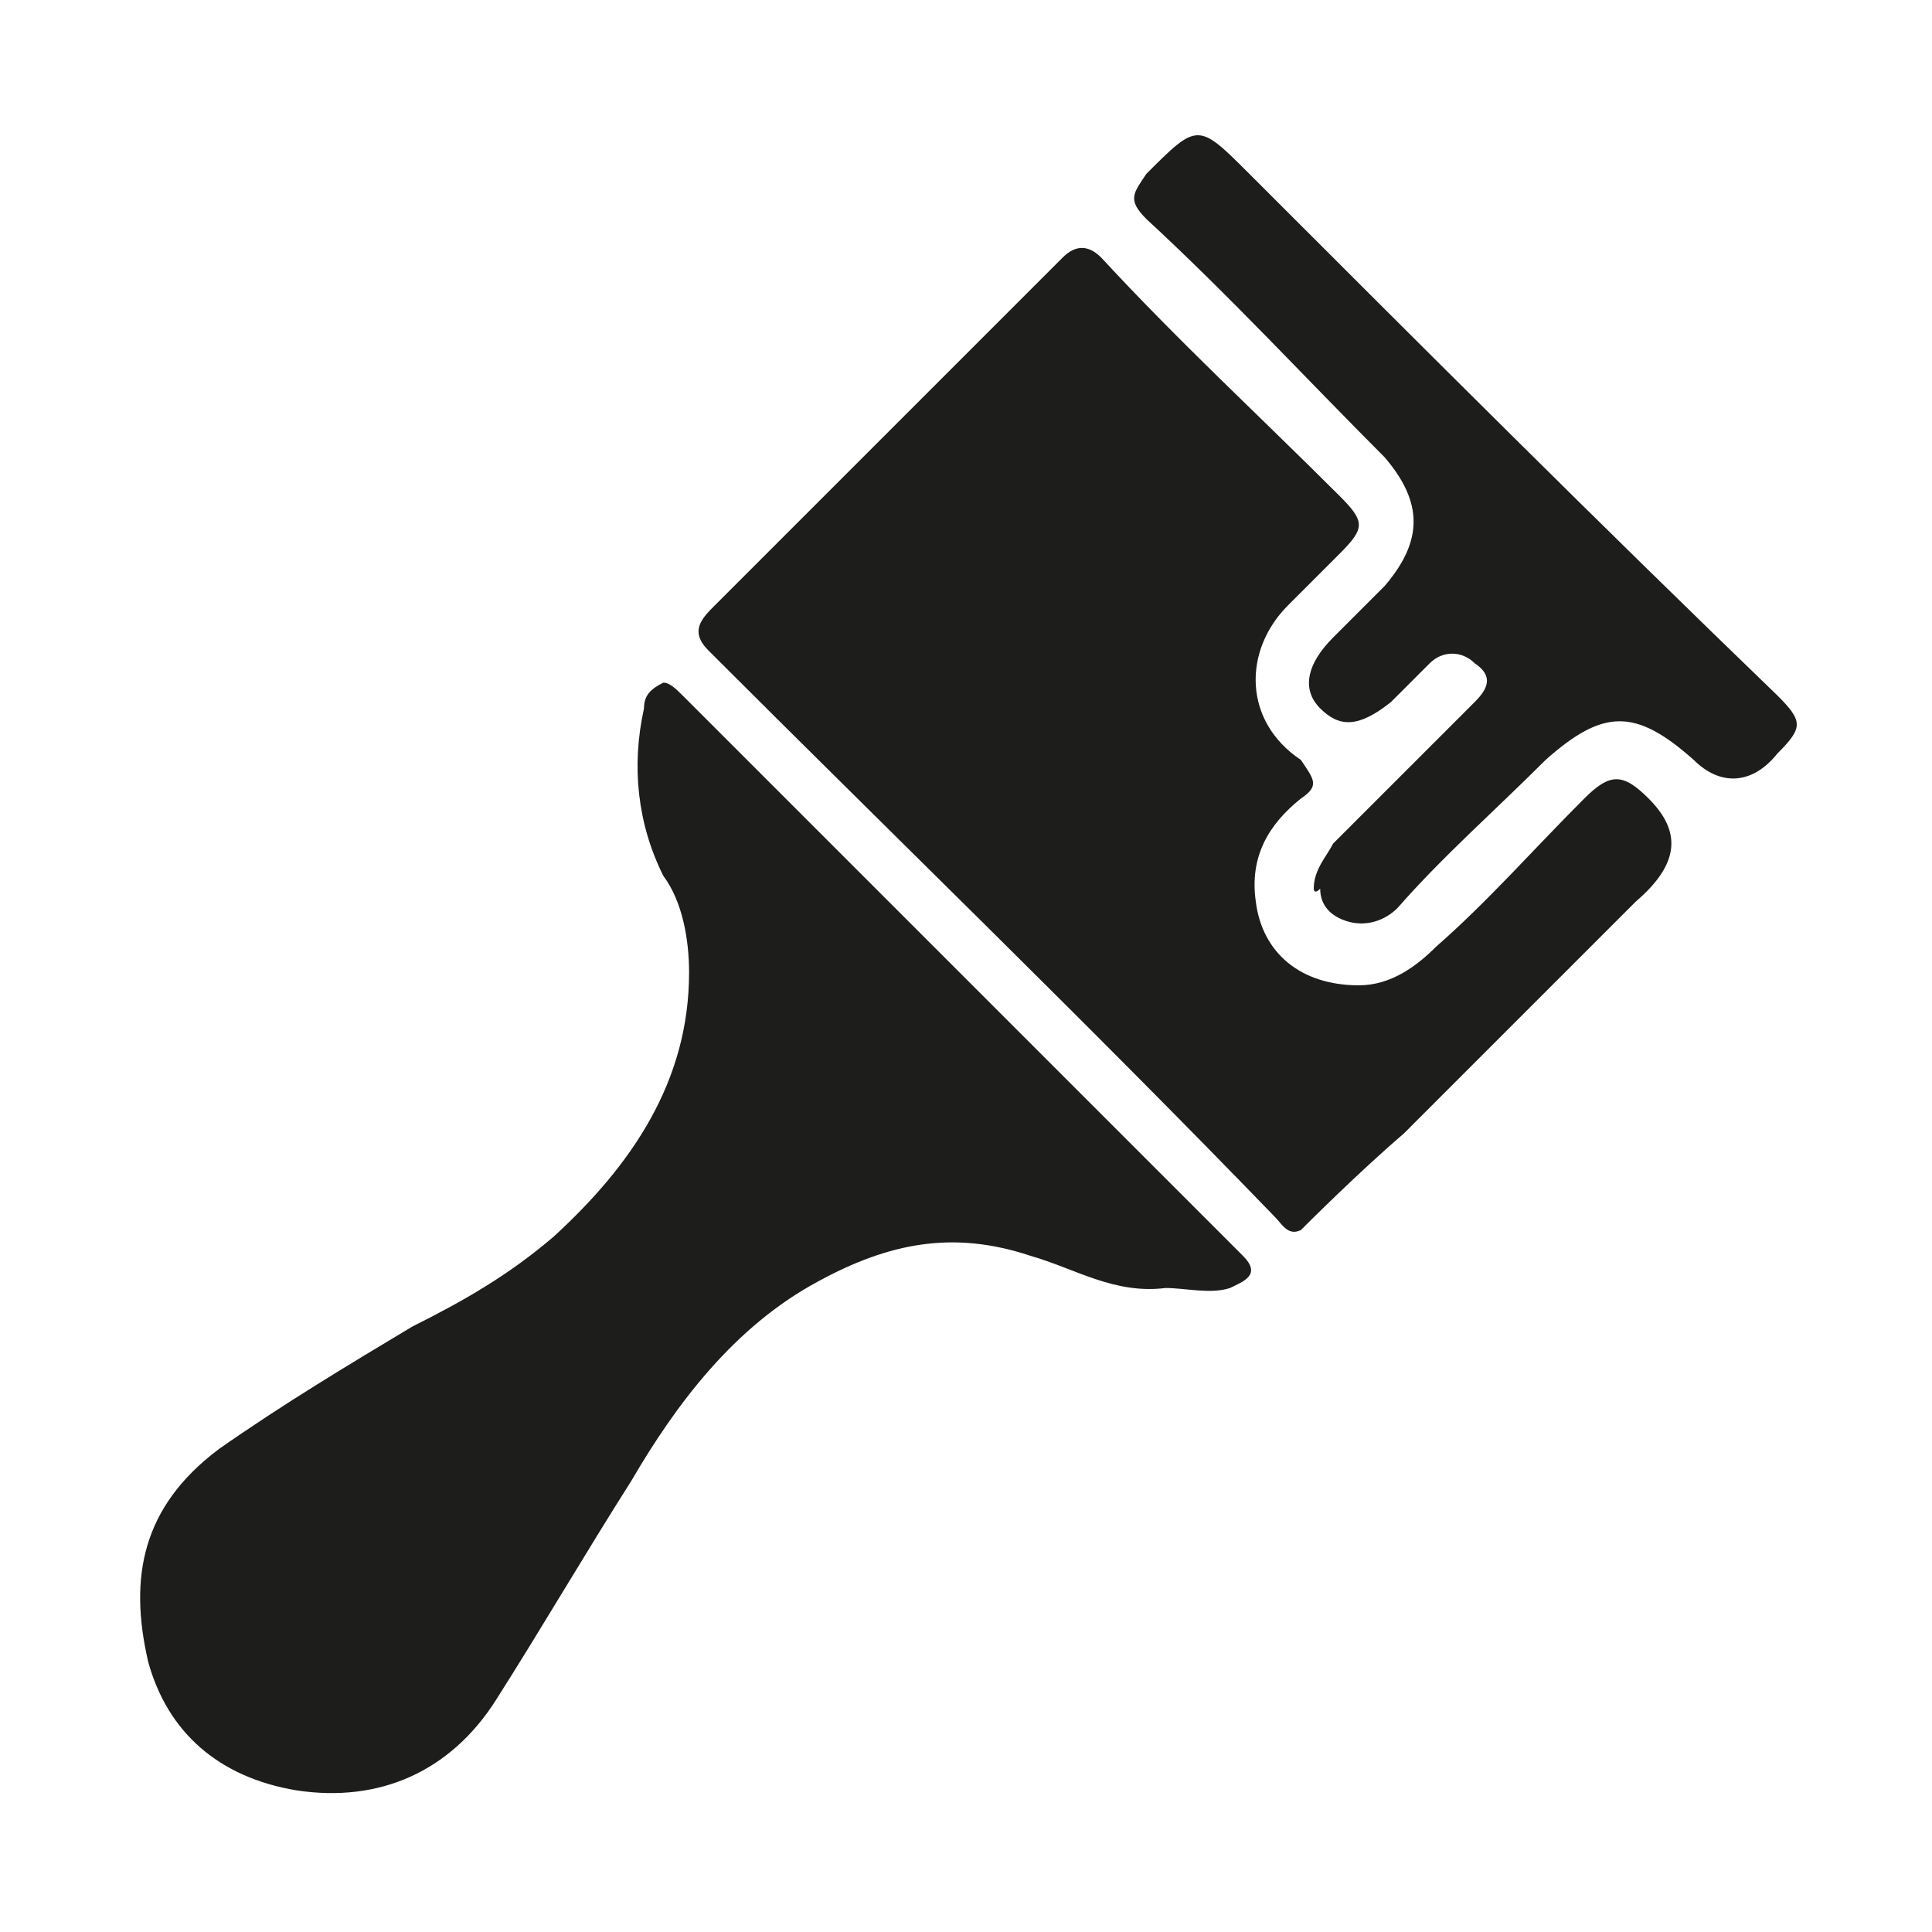
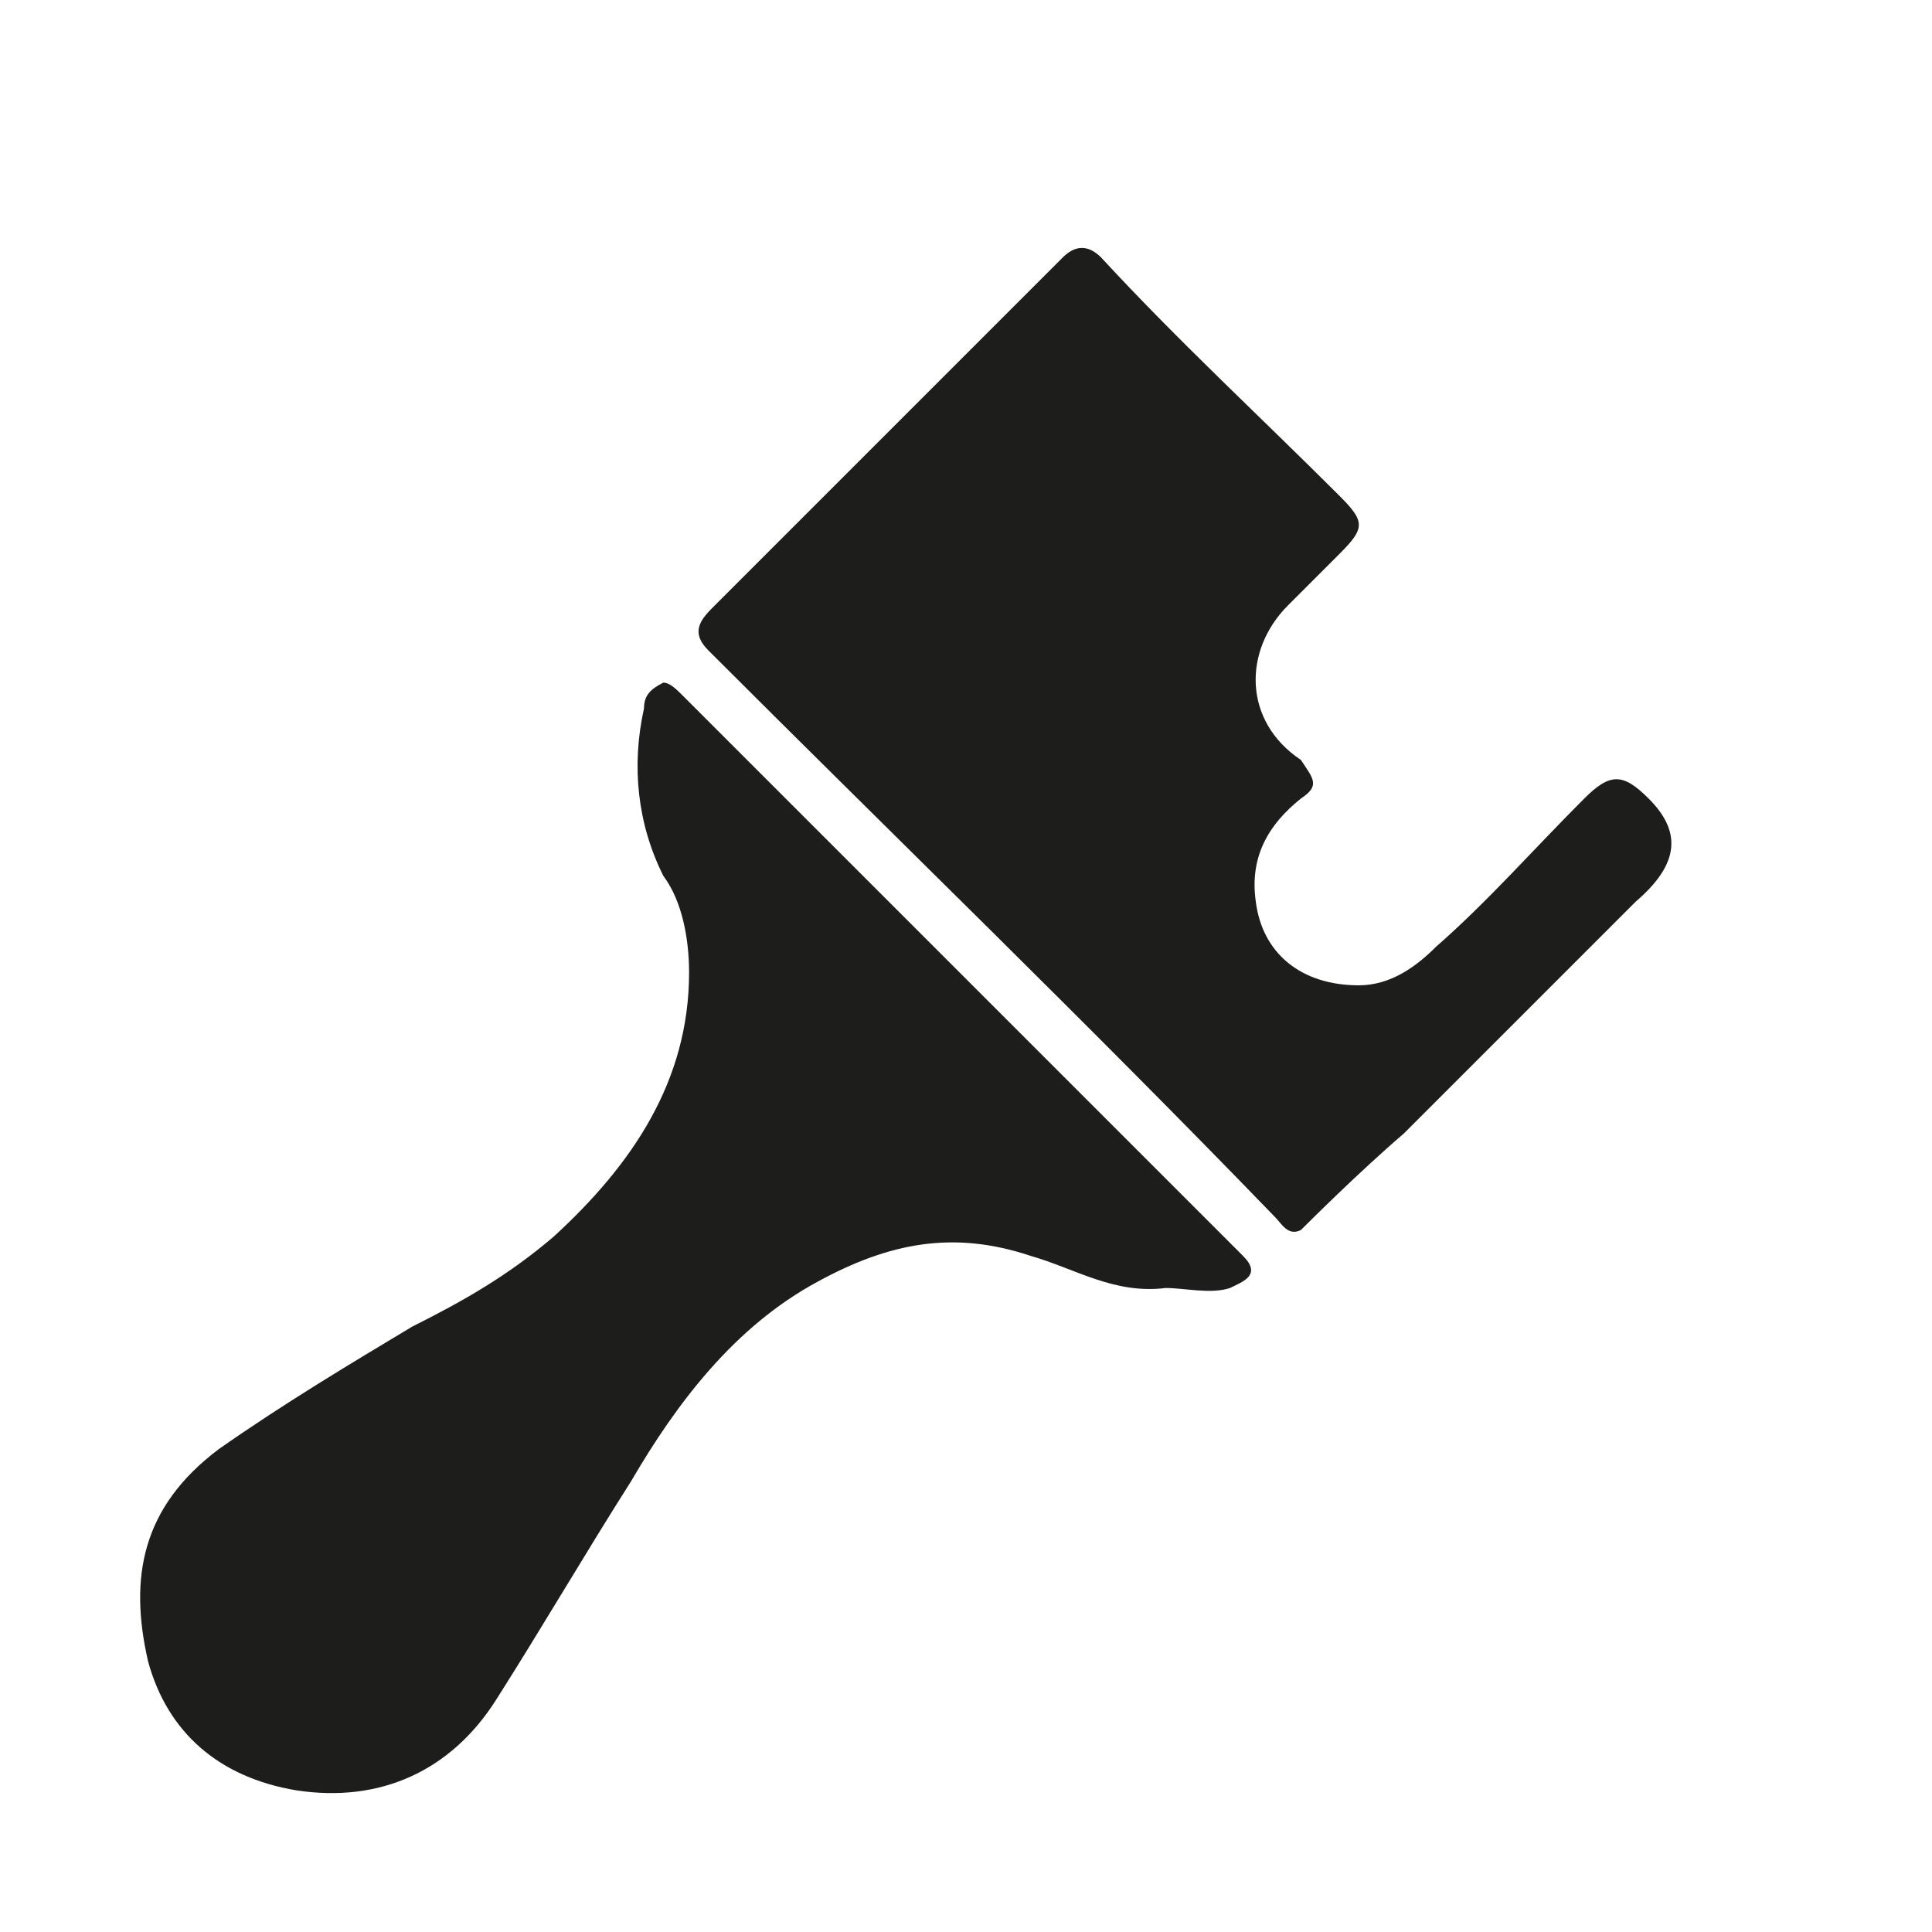
<svg xmlns="http://www.w3.org/2000/svg" version="1.1" id="Laag_1" x="0px" y="0px" viewBox="0 0 30 30" style="enable-background:new 0 0 30 30;" xml:space="preserve">
  <style type="text/css">
	.st0{fill:#1D1D1B;}
</style>
  <g id="WZ8mLn.tif">
    <path class="st0" d="M18.1,20c-0.8,0.1-1.4-0.3-2.1-0.5c-1.2-0.4-2.2-0.2-3.3,0.4c-1.3,0.7-2.2,1.9-2.9,3.1   c-0.7,1.1-1.4,2.3-2.1,3.4c-0.7,1.1-1.8,1.6-3.1,1.4c-1.2-0.2-2-0.9-2.3-2c-0.3-1.3-0.1-2.4,1.1-3.3c1-0.7,2-1.3,3-1.9   c0.8-0.4,1.5-0.8,2.2-1.4c1.2-1.1,2.1-2.4,2.1-4.1c0-0.5-0.1-1.1-0.4-1.5c-0.4-0.8-0.5-1.7-0.3-2.6c0-0.2,0.1-0.3,0.3-0.4   c0.1,0,0.2,0.1,0.3,0.2c2.9,2.9,5.8,5.8,8.7,8.7c0.3,0.3,0,0.4-0.2,0.5C18.8,20.1,18.4,20,18.1,20L18.1,20z" />
-     <path class="st0" d="M20.4,13.8c0-0.3,0.2-0.5,0.3-0.7c0.7-0.7,1.3-1.3,2-2c0.1-0.1,0.1-0.1,0.2-0.2c0.2-0.2,0.3-0.4,0-0.6   c-0.2-0.2-0.5-0.2-0.7,0c-0.2,0.2-0.4,0.4-0.6,0.6c-0.5,0.4-0.8,0.4-1.1,0.1c-0.3-0.3-0.2-0.7,0.2-1.1c0.3-0.3,0.5-0.5,0.8-0.8   c0.6-0.7,0.6-1.3,0-2c-1.2-1.2-2.4-2.5-3.7-3.7c-0.3-0.3-0.2-0.4,0-0.7c0.8-0.8,0.8-0.8,1.6,0c2.7,2.7,5.4,5.4,8.2,8.1   c0.4,0.4,0.4,0.5,0,0.9c-0.4,0.5-0.9,0.5-1.3,0.1c-0.9-0.8-1.4-0.8-2.3,0c-0.8,0.8-1.6,1.5-2.3,2.3c-0.2,0.2-0.5,0.3-0.8,0.2   c-0.3-0.1-0.4-0.3-0.4-0.5C20.4,13.9,20.4,13.8,20.4,13.8L20.4,13.8z" />
    <path class="st0" d="M25.6,12.4c-0.4-0.4-0.6-0.4-1,0c-0.8,0.8-1.5,1.6-2.3,2.3c-0.3,0.3-0.7,0.6-1.2,0.6c-0.9,0-1.5-0.5-1.6-1.3   c-0.1-0.7,0.2-1.2,0.7-1.6c0.3-0.2,0.2-0.3,0-0.6c-0.9-0.6-0.9-1.7-0.2-2.4c0.3-0.3,0.6-0.6,0.8-0.8c0.4-0.4,0.4-0.5,0-0.9   c-1.2-1.2-2.5-2.4-3.7-3.7c-0.2-0.2-0.4-0.2-0.6,0c-1.4,1.4-2.7,2.7-4.1,4.1c0,0,0,0,0,0c-0.6,0.6-1.1,1.1-1.3,1.3   c-0.2,0.2-0.4,0.4-0.1,0.7c2.9,2.9,5.9,5.8,8.8,8.8c0.1,0.1,0.2,0.3,0.4,0.2c0.1-0.1,0.9-0.9,1.6-1.5c0,0,0,0,0,0   c1.2-1.2,2.4-2.4,3.6-3.6C26.1,13.4,26.1,12.9,25.6,12.4L25.6,12.4z" />
  </g>
</svg>